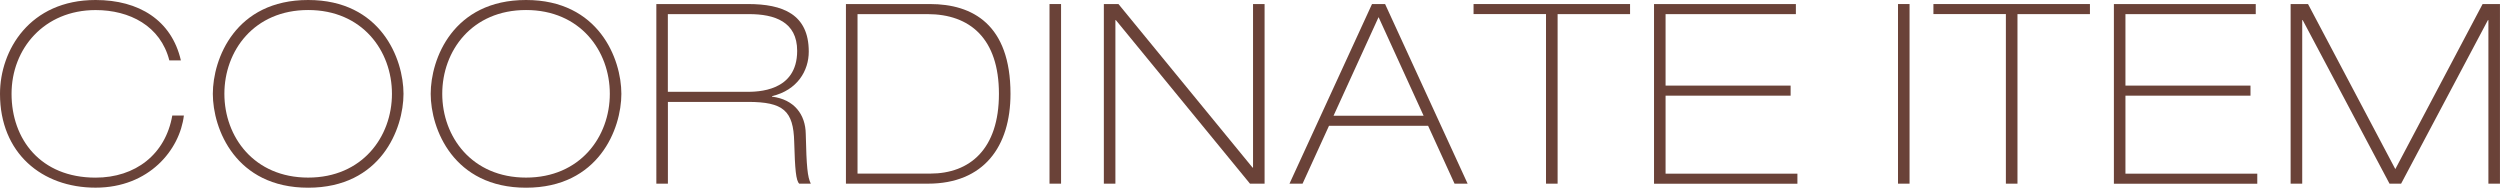
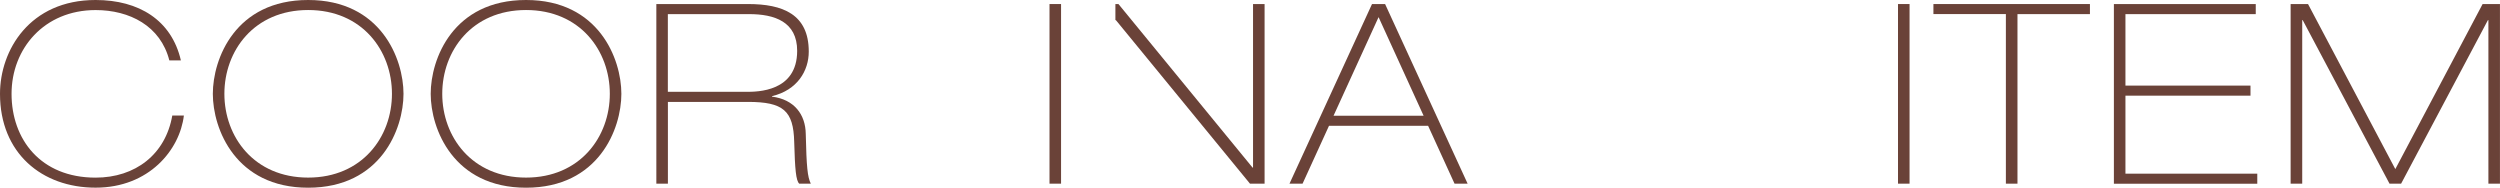
<svg xmlns="http://www.w3.org/2000/svg" id="_レイヤー_2" data-name="レイヤー 2" width="556.19" height="41.75" viewBox="0 0 556.19 41.75">
  <g id="_レイヤー_2-2" data-name="レイヤー 2">
    <g>
      <path d="m40.91,25.69c-.9,7.61-7.72,16.06-19.65,16.06S0,34.08,0,20.88C0,11.19,6.6,0,21.27,0c9.63,0,16.9,4.48,18.97,13.43h-2.57c-1.96-7.67-8.84-11.19-16.4-11.19C9.85,2.24,2.57,10.8,2.57,20.88s6.44,18.64,18.69,18.64c8.84,0,15.56-5.15,17.07-13.82h2.57Z" fill="#6a4238" />
      <path d="m68.56,0c16.18,0,21.21,13.1,21.21,20.88s-5.04,20.88-21.21,20.88-21.21-13.1-21.21-20.88S52.33,0,68.56,0Zm0,39.51c12.03,0,18.64-9.07,18.64-18.64s-6.6-18.64-18.64-18.64-18.64,9.07-18.64,18.64,6.6,18.64,18.64,18.64Z" fill="#6a4238" />
      <path d="m117.03,0c16.18,0,21.21,13.1,21.21,20.88s-5.04,20.88-21.21,20.88-21.21-13.1-21.21-20.88S100.79,0,117.03,0Zm0,39.51c12.03,0,18.64-9.07,18.64-18.64s-6.6-18.64-18.64-18.64-18.64,9.07-18.64,18.64,6.6,18.64,18.64,18.64Z" fill="#6a4238" />
      <path d="m146.01.9h20.43c7.67,0,13.49,2.24,13.49,10.58,0,4.25-2.52,8.56-8.17,9.91v.11c4.93.62,7.44,3.97,7.5,8.28.17,7.39.39,9.57,1.12,11.08h-2.57c-.73-.67-.95-3.19-1.12-9.29-.17-6.94-2.41-8.9-10.3-8.9h-17.8v18.19h-2.57V.9Zm2.57,19.53h17.41c2.52,0,11.36,0,11.36-9.12,0-6.49-5.04-8.17-10.69-8.17h-18.08v17.29Z" fill="#6a4238" />
-       <path d="m188.21.9h18.69c9.46,0,17.91,4.53,17.91,19.98,0,11.7-5.93,19.98-18.36,19.98h-18.25V.9Zm2.57,37.72h16.18c8.79,0,15.28-5.43,15.28-17.74s-6.44-17.74-15.9-17.74h-15.56v35.49Z" fill="#6a4238" />
      <path d="m233.49.9h2.57v39.96h-2.57V.9Z" fill="#6a4238" />
-       <path d="m245.58.9h3.25l29.83,36.38h.11V.9h2.57v39.96h-3.25l-29.83-36.38h-.11v36.38h-2.57V.9Z" fill="#6a4238" />
+       <path d="m245.58.9h3.25l29.83,36.38h.11V.9h2.57v39.96h-3.25l-29.83-36.38h-.11v36.38V.9Z" fill="#6a4238" />
      <path d="m305.24.9h2.91l18.36,39.96h-2.91l-5.88-12.87h-22.05l-5.88,12.87h-2.91L305.24.9Zm-8.56,24.85h20.04l-10.02-21.94-10.02,21.94Z" fill="#6a4238" />
-       <path d="m327.84.9h34.81v2.24h-16.12v37.72h-2.58V3.13h-16.12V.9Z" fill="#6a4238" />
-       <path d="m367.97.9h31.57v2.24h-28.99v15.9h27.82v2.24h-27.82v17.35h29.33v2.24h-31.9V.9Z" fill="#6a4238" />
      <path d="m422.26.9h2.57v39.96h-2.57V.9Z" fill="#6a4238" />
      <path d="m430.15.9h34.81v2.24h-16.12v37.72h-2.58V3.13h-16.12V.9Z" fill="#6a4238" />
      <path d="m470.28.9h31.57v2.24h-28.99v15.9h27.82v2.24h-27.82v17.35h29.33v2.24h-31.9V.9Z" fill="#6a4238" />
      <path d="m509.62.9h3.86l19.42,36.72L552.32.9h3.86v39.96h-2.57V4.48h-.11l-19.31,36.38h-2.58l-19.31-36.38h-.11v36.38h-2.58V.9Z" fill="#6a4238" />
    </g>
  </g>
</svg>